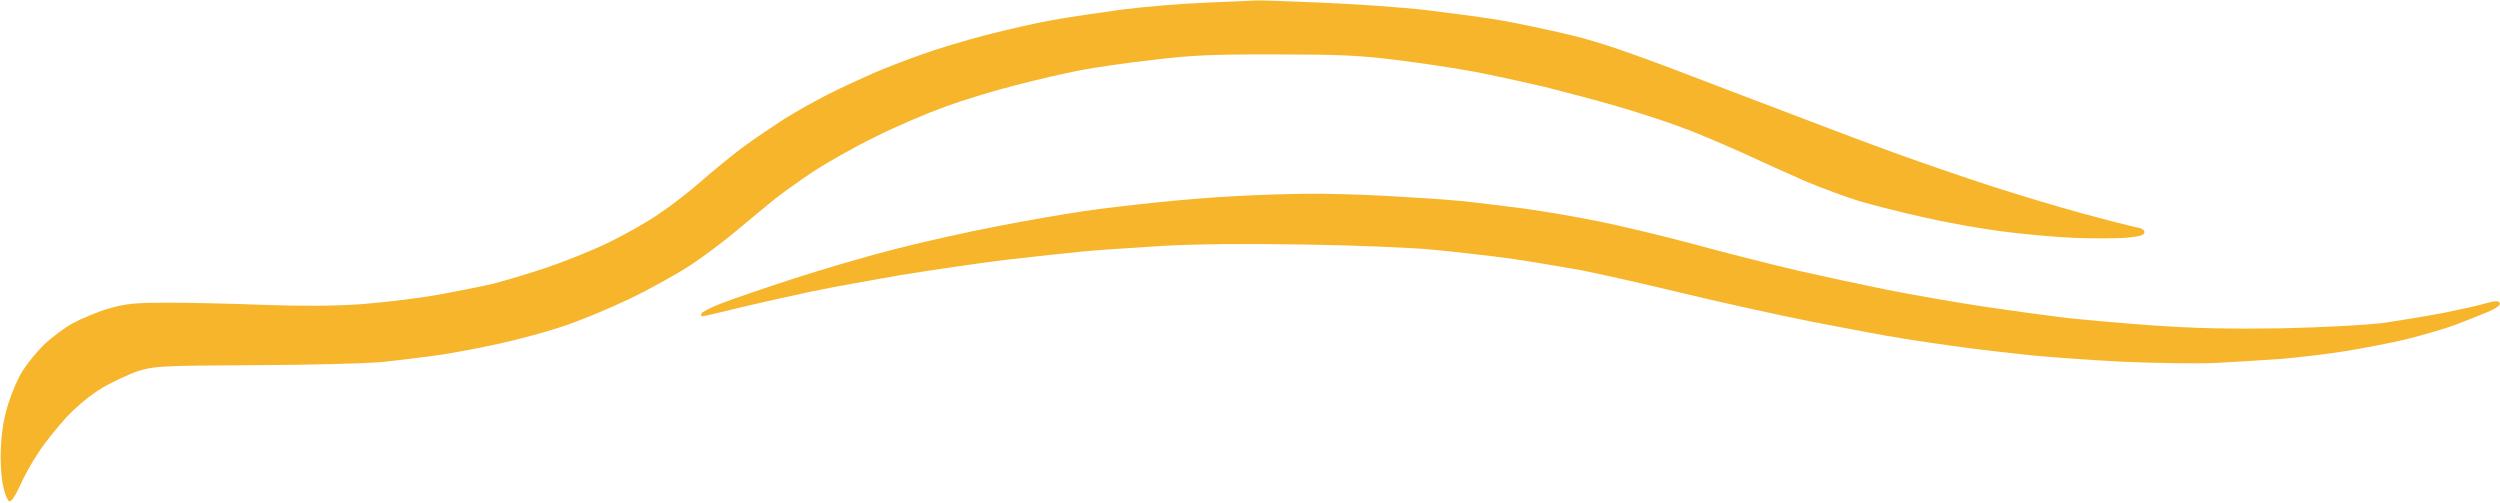
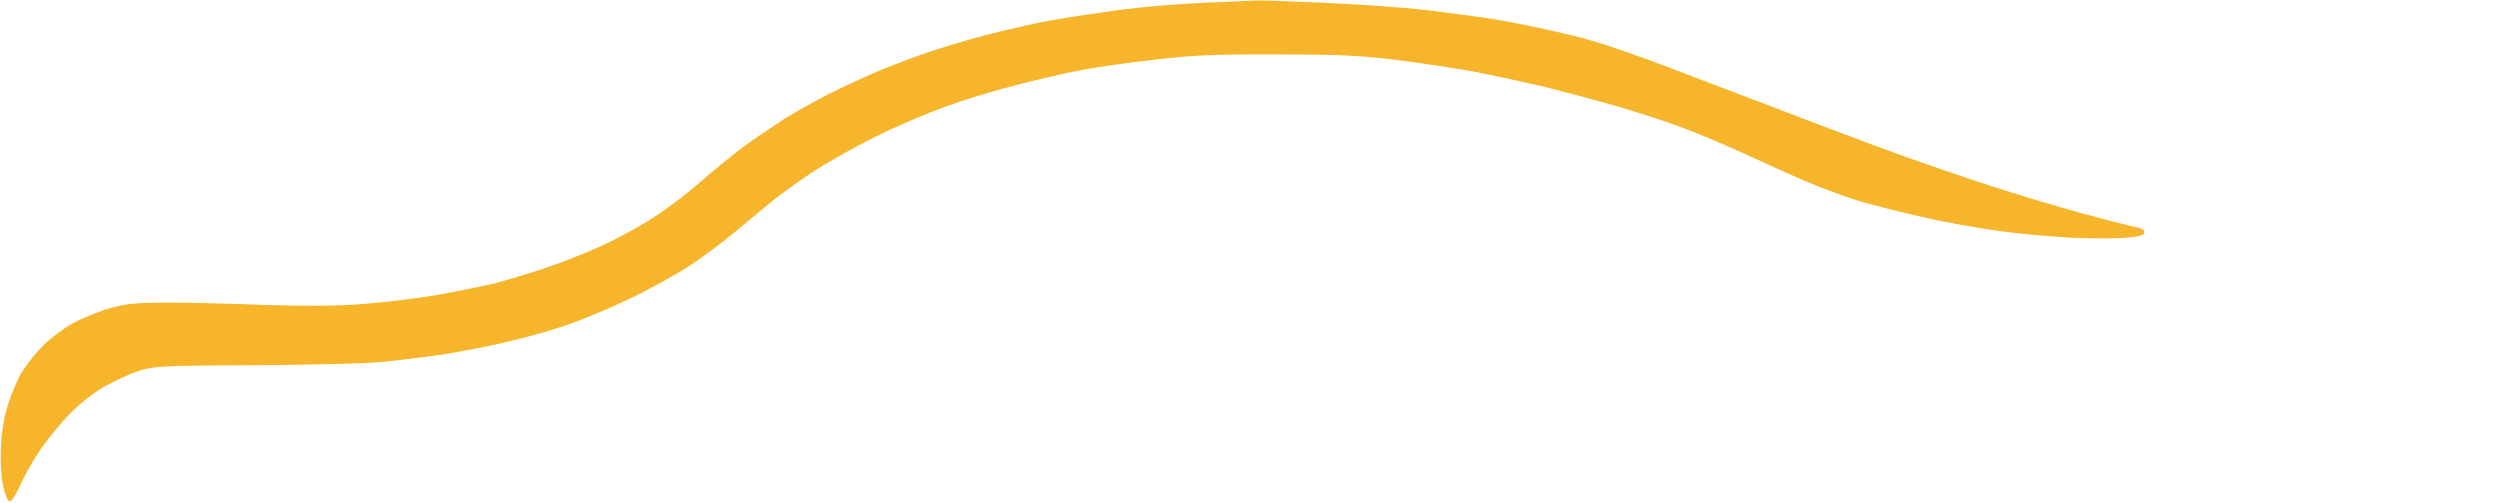
<svg xmlns="http://www.w3.org/2000/svg" version="1.2" viewBox="0 0 1552 312" width="1552" height="312">
  <title>ETS_BIG</title>
  <style>
		.s0 { fill: #f7b52c } 
	</style>
  <g id="Background">
    <path id="Path 1" class="s0" d="m749.9 1.6c-16 0.6-40.1 2.6-53.8 4.4-13.7 1.9-33.1 4.7-42.9 6.5-9.8 1.7-28.4 6-41.3 9.3-12.9 3.4-31.1 8.8-40.5 12.3-9.5 3.4-22.9 8.5-29.6 11.5-6.9 3-19.2 8.7-27.4 12.8-8.1 4.1-20.4 11-27.3 15.3-6.8 4.4-18.7 12.4-26.5 18.1-7.6 5.8-19.2 15.3-25.6 21-6.5 5.7-18.1 14.8-25.8 19.9-7.6 5.3-22.4 13.6-32.7 18.5-10.3 4.9-27.6 11.8-38.3 15.3-10.7 3.6-25 7.8-31.9 9.6-6.9 1.6-22.6 4.8-35 7-12.5 2.2-33.6 4.7-46.8 5.7-16.4 1.2-35.7 1.3-60.1 0.5-19.6-0.8-46.7-1.4-59.9-1.4-20.5 0-26.1 0.6-36.6 3.5-6.9 2-17 6.2-22.8 9.3-5.5 3.1-13.6 9.2-18 13.5-4.4 4.3-10.1 11.4-12.9 15.8-2.8 4.2-6.7 13.3-8.9 20.2-2.7 8.3-4.3 17.3-4.7 27.2-0.5 9 0.1 18.5 1.3 24.1 1 5.1 2.9 9.5 4 9.8 1 0.3 3.8-3.7 6.3-9.3 2.3-5.4 7.4-14.6 11.4-20.6 3.8-6 11.9-16.1 17.7-22.4 6.9-7.3 15.3-14.1 22.6-18.5 6.4-3.6 16.3-8.3 21.8-10.1 9.6-3.1 13.8-3.4 72.6-3.7 34.3-0.1 70-1.1 79.4-2 9.5-1 24.9-2.9 34.3-4.2 9.5-1.4 26.5-4.6 37.8-7.1 11.4-2.5 29.3-7.3 39.7-10.8 10.6-3.5 29.3-11.3 41.8-17.3 12.5-6 29.3-15.4 37.4-20.7 8.2-5.4 21.4-15.3 29.4-22.1 8.1-6.7 18.2-15.2 22.6-18.7 4.4-3.5 15.1-11.2 23.6-16.9 8.6-5.7 26.1-15.6 39-21.9 12.9-6.5 32.5-14.8 43.6-18.8 11.2-4.1 30.8-10.1 43.7-13.3 12.9-3.4 30.8-7.5 39.7-9.2 9.1-1.8 29.3-4.7 45.3-6.5 23.9-2.9 37-3.5 76.4-3.4 39.1 0 52.3 0.6 74.7 3.4 15.1 1.9 36.8 5.1 48.4 7.3 11.6 2.2 31.2 6.5 43.7 9.4 12.4 3.1 32.3 8.4 44.4 11.9 12 3.5 29.6 9.1 38.9 12.6 9.4 3.3 27 10.8 39 16.2 12 5.6 29.9 13.6 39.7 17.9 10 4.2 25.1 9.8 33.6 12.4 8.6 2.5 26.5 7.1 39.7 10 13.4 3.1 34.7 6.9 47.6 8.6 12.8 1.8 33.6 3.6 46.1 4.2 12.3 0.4 27.2 0.4 33.1-0.2 7.8-0.7 10.4-1.6 10.4-3.4 0-1.4-2.1-2.6-5.9-3.2-3-0.6-18-4.4-33.1-8.5-14.9-4.1-40.6-11.8-56.9-17.1-16.2-5.3-41.9-14.1-56.8-19.5-15-5.3-61.3-22.9-102.9-38.8-61.3-23.6-80.3-30.3-100.5-35.2-13.8-3.3-33.4-7.4-43.7-9.2-10.3-1.8-31.1-4.5-46-6.3-15-1.8-44.9-3.8-66.3-4.7-21.4-0.9-39.2-1.5-39.7-1.3-0.4 0.1-13.8 0.7-29.6 1.3z" />
-     <path id="Path 3" class="s0" d="m767.8 121.7c-12.9 0.6-34.6 2.4-48.4 3.8-13.6 1.4-34.7 3.8-46.7 5.6-12 1.8-36.2 5.9-53.8 9.4-17.6 3.3-45.6 9.6-62.3 13.9-16.8 4.2-45.6 12.6-64 18.6-18.4 6-38.7 12.9-45.2 15.5-6.4 2.5-11.8 5.3-12 6.2-0.3 1 0 1.7 0.7 1.7 0.6 0 11-2.5 23.1-5.4 12-2.9 31.9-7.3 44.4-10 12.4-2.6 37.3-7.1 55.4-10.2 17.8-2.9 47-7.2 64.6-9.4 17.6-2 40-4.5 49.8-5.4 10-0.9 32-2.3 49.1-3.4 20.1-1.1 51.2-1.4 86.6-0.8 30.5 0.4 66.6 1.9 80.3 3.2 13.7 1.3 35.5 3.8 48.2 5.5 12.9 1.9 32.6 5.2 43.7 7.2 11.2 2.2 38.9 8.4 61.6 13.9 22.7 5.5 58.9 13.5 80.3 17.8 21.5 4.2 47.8 9.2 58.5 10.8 10.7 1.8 28 4.2 38.2 5.6 10.3 1.4 28.9 3.5 41.3 4.8 12.5 1.2 38.4 3.1 57.6 4 19.4 0.8 45 1.3 57 0.7 11.9-0.6 30.2-1.8 40.5-2.5 10.3-0.9 27.8-2.9 39-4.7 11.1-1.8 28.7-5.1 39-7.6 10.2-2.6 23.6-6.5 29.6-8.7 6-2.3 14.9-5.8 19.9-7.9 5.7-2.3 8.6-4.5 8.1-5.7-0.8-1.6-2.4-1.6-8.3 0-3.9 1.2-15.6 3.8-25.9 5.9-10.4 2-27.3 4.8-37.5 6.3-11.4 1.4-36.1 2.8-63.2 3.4-33.5 0.5-53.3 0.1-81-1.8-20.1-1.5-45.5-3.7-56.1-5-10.7-1.3-33.2-4.4-49.9-6.9-16.7-2.6-43.1-7.1-58.5-10.2-15.3-3.1-40-8.4-54.5-11.7-14.6-3.4-43.4-10.6-63.9-16.2-20.6-5.5-48-12.1-60.8-14.6-12.9-2.6-33.5-6.2-46-7.9-12.5-1.6-30-3.8-39-4.7-8.9-0.9-30-2.3-46.7-3.2-16.7-0.9-39.2-1.5-50-1.3-10.7 0.1-29.9 0.7-42.8 1.4z" />
  </g>
</svg>